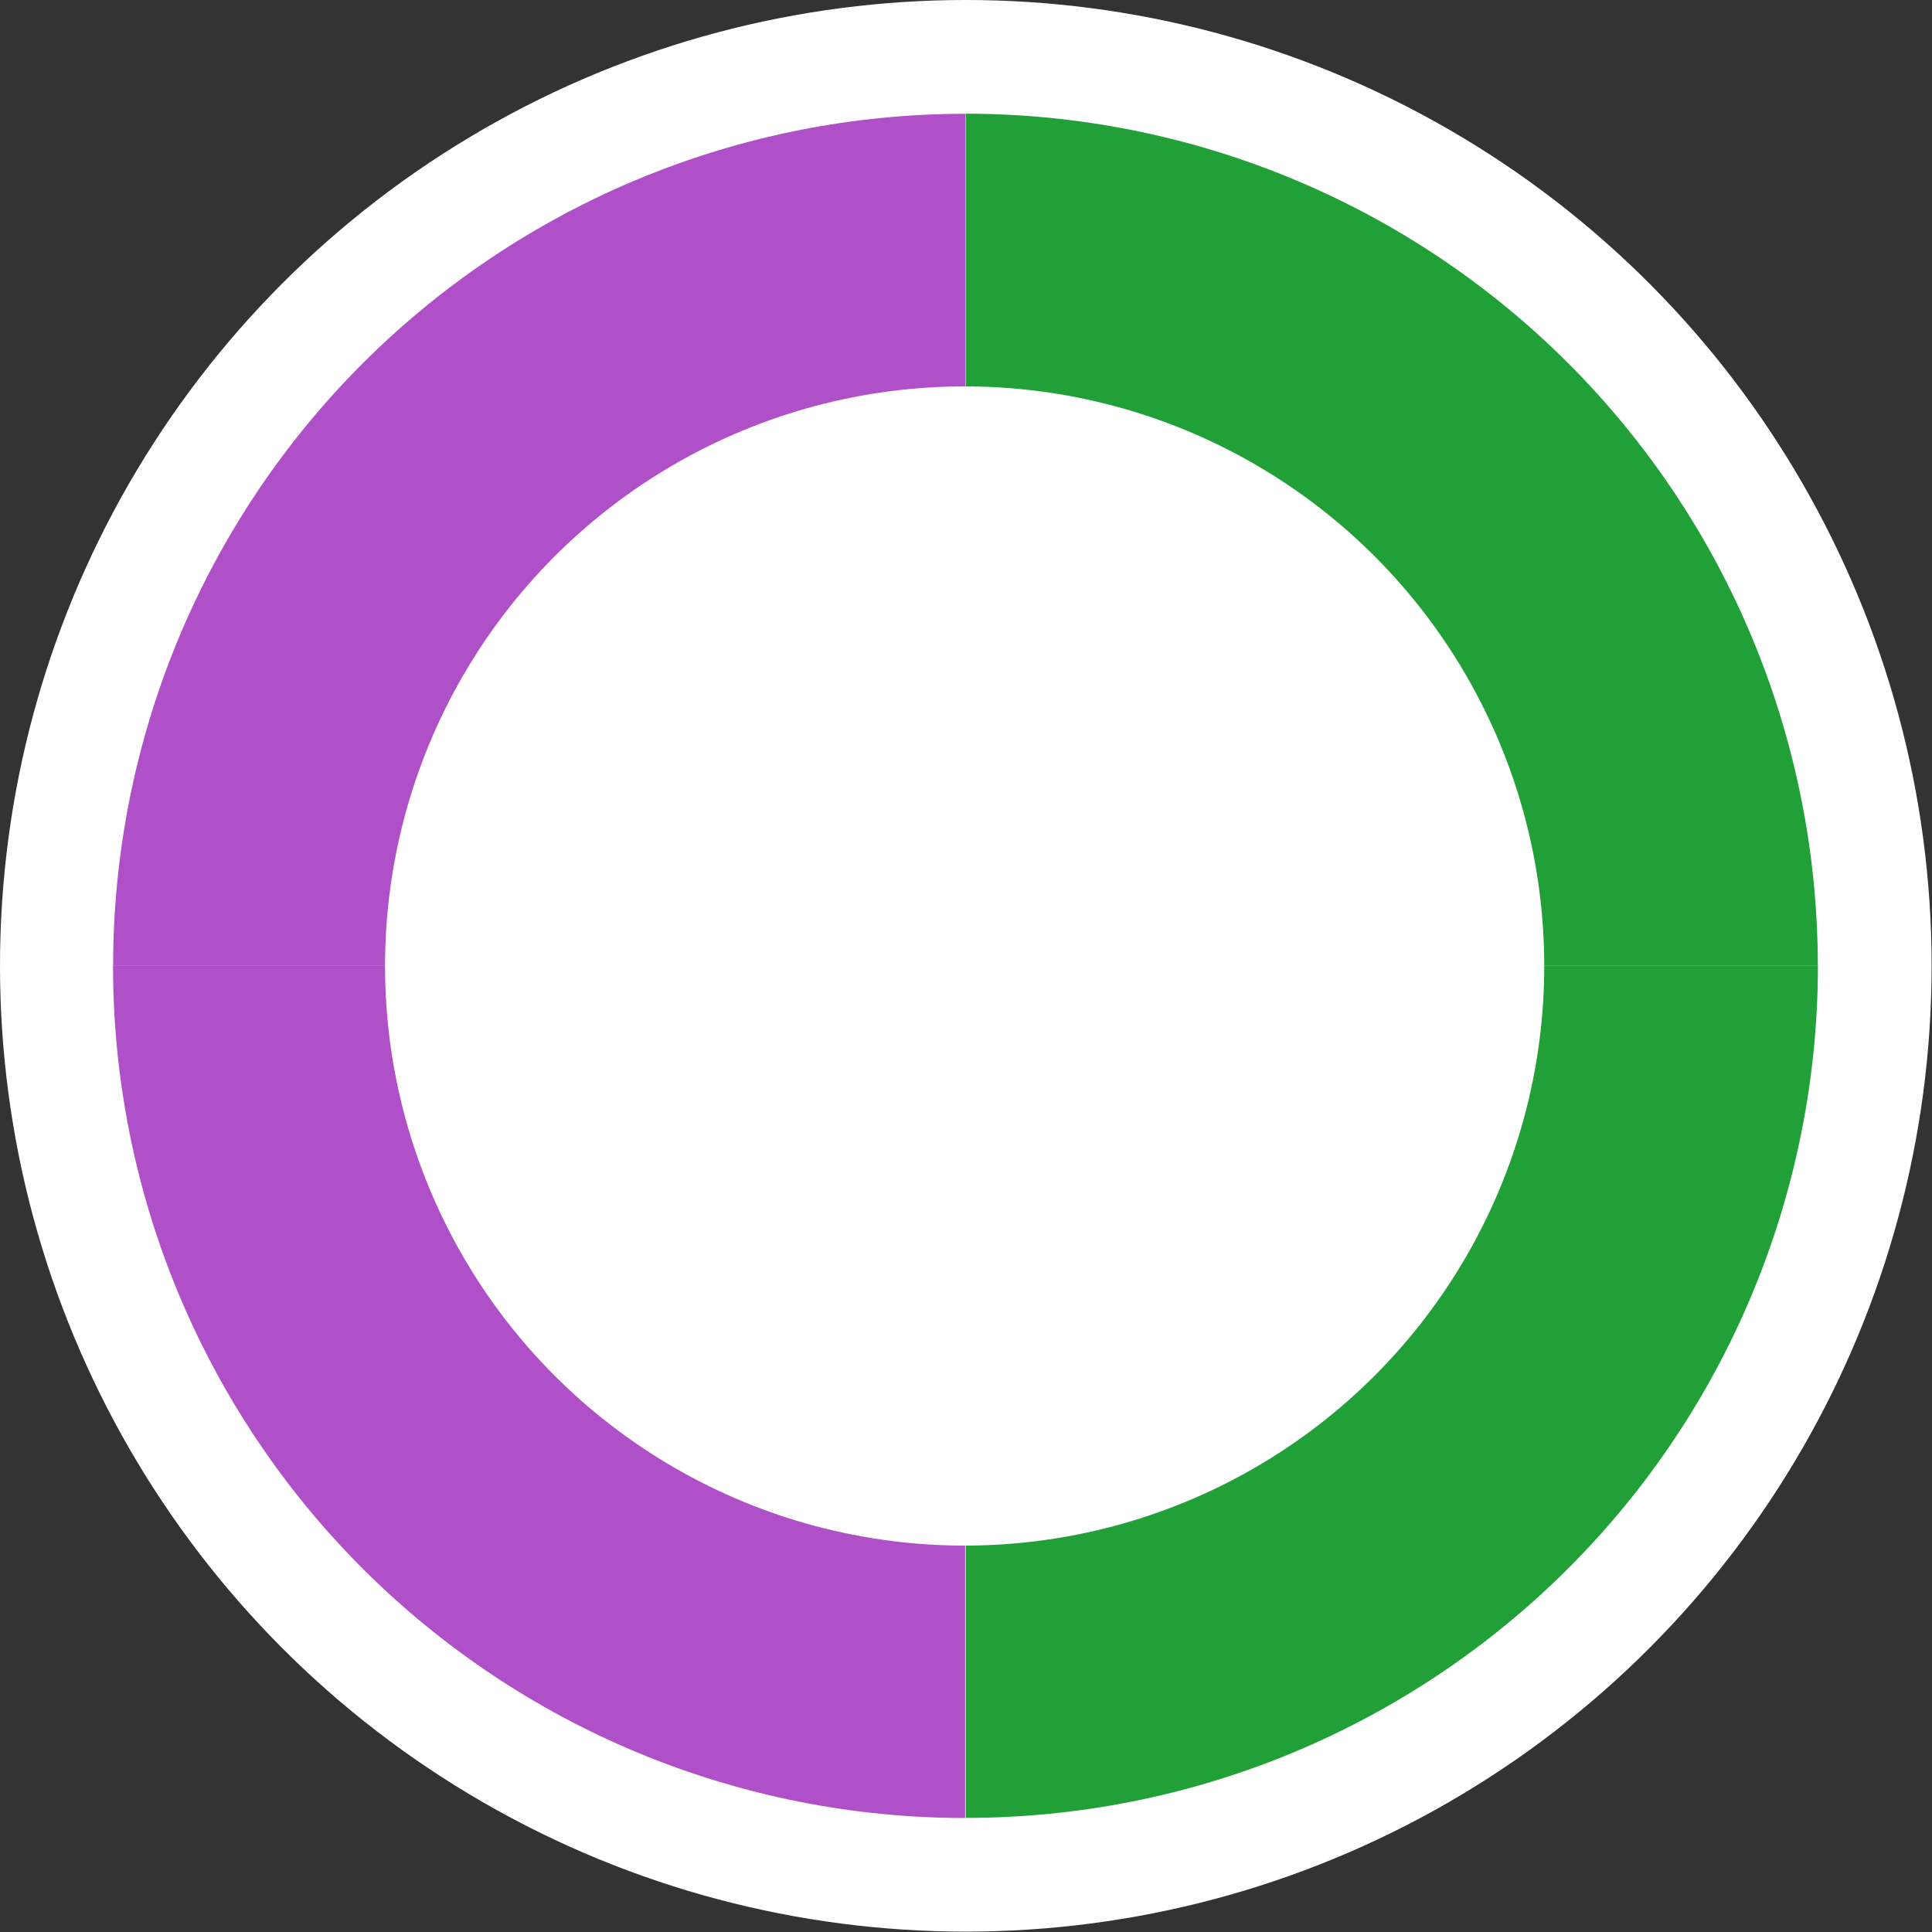
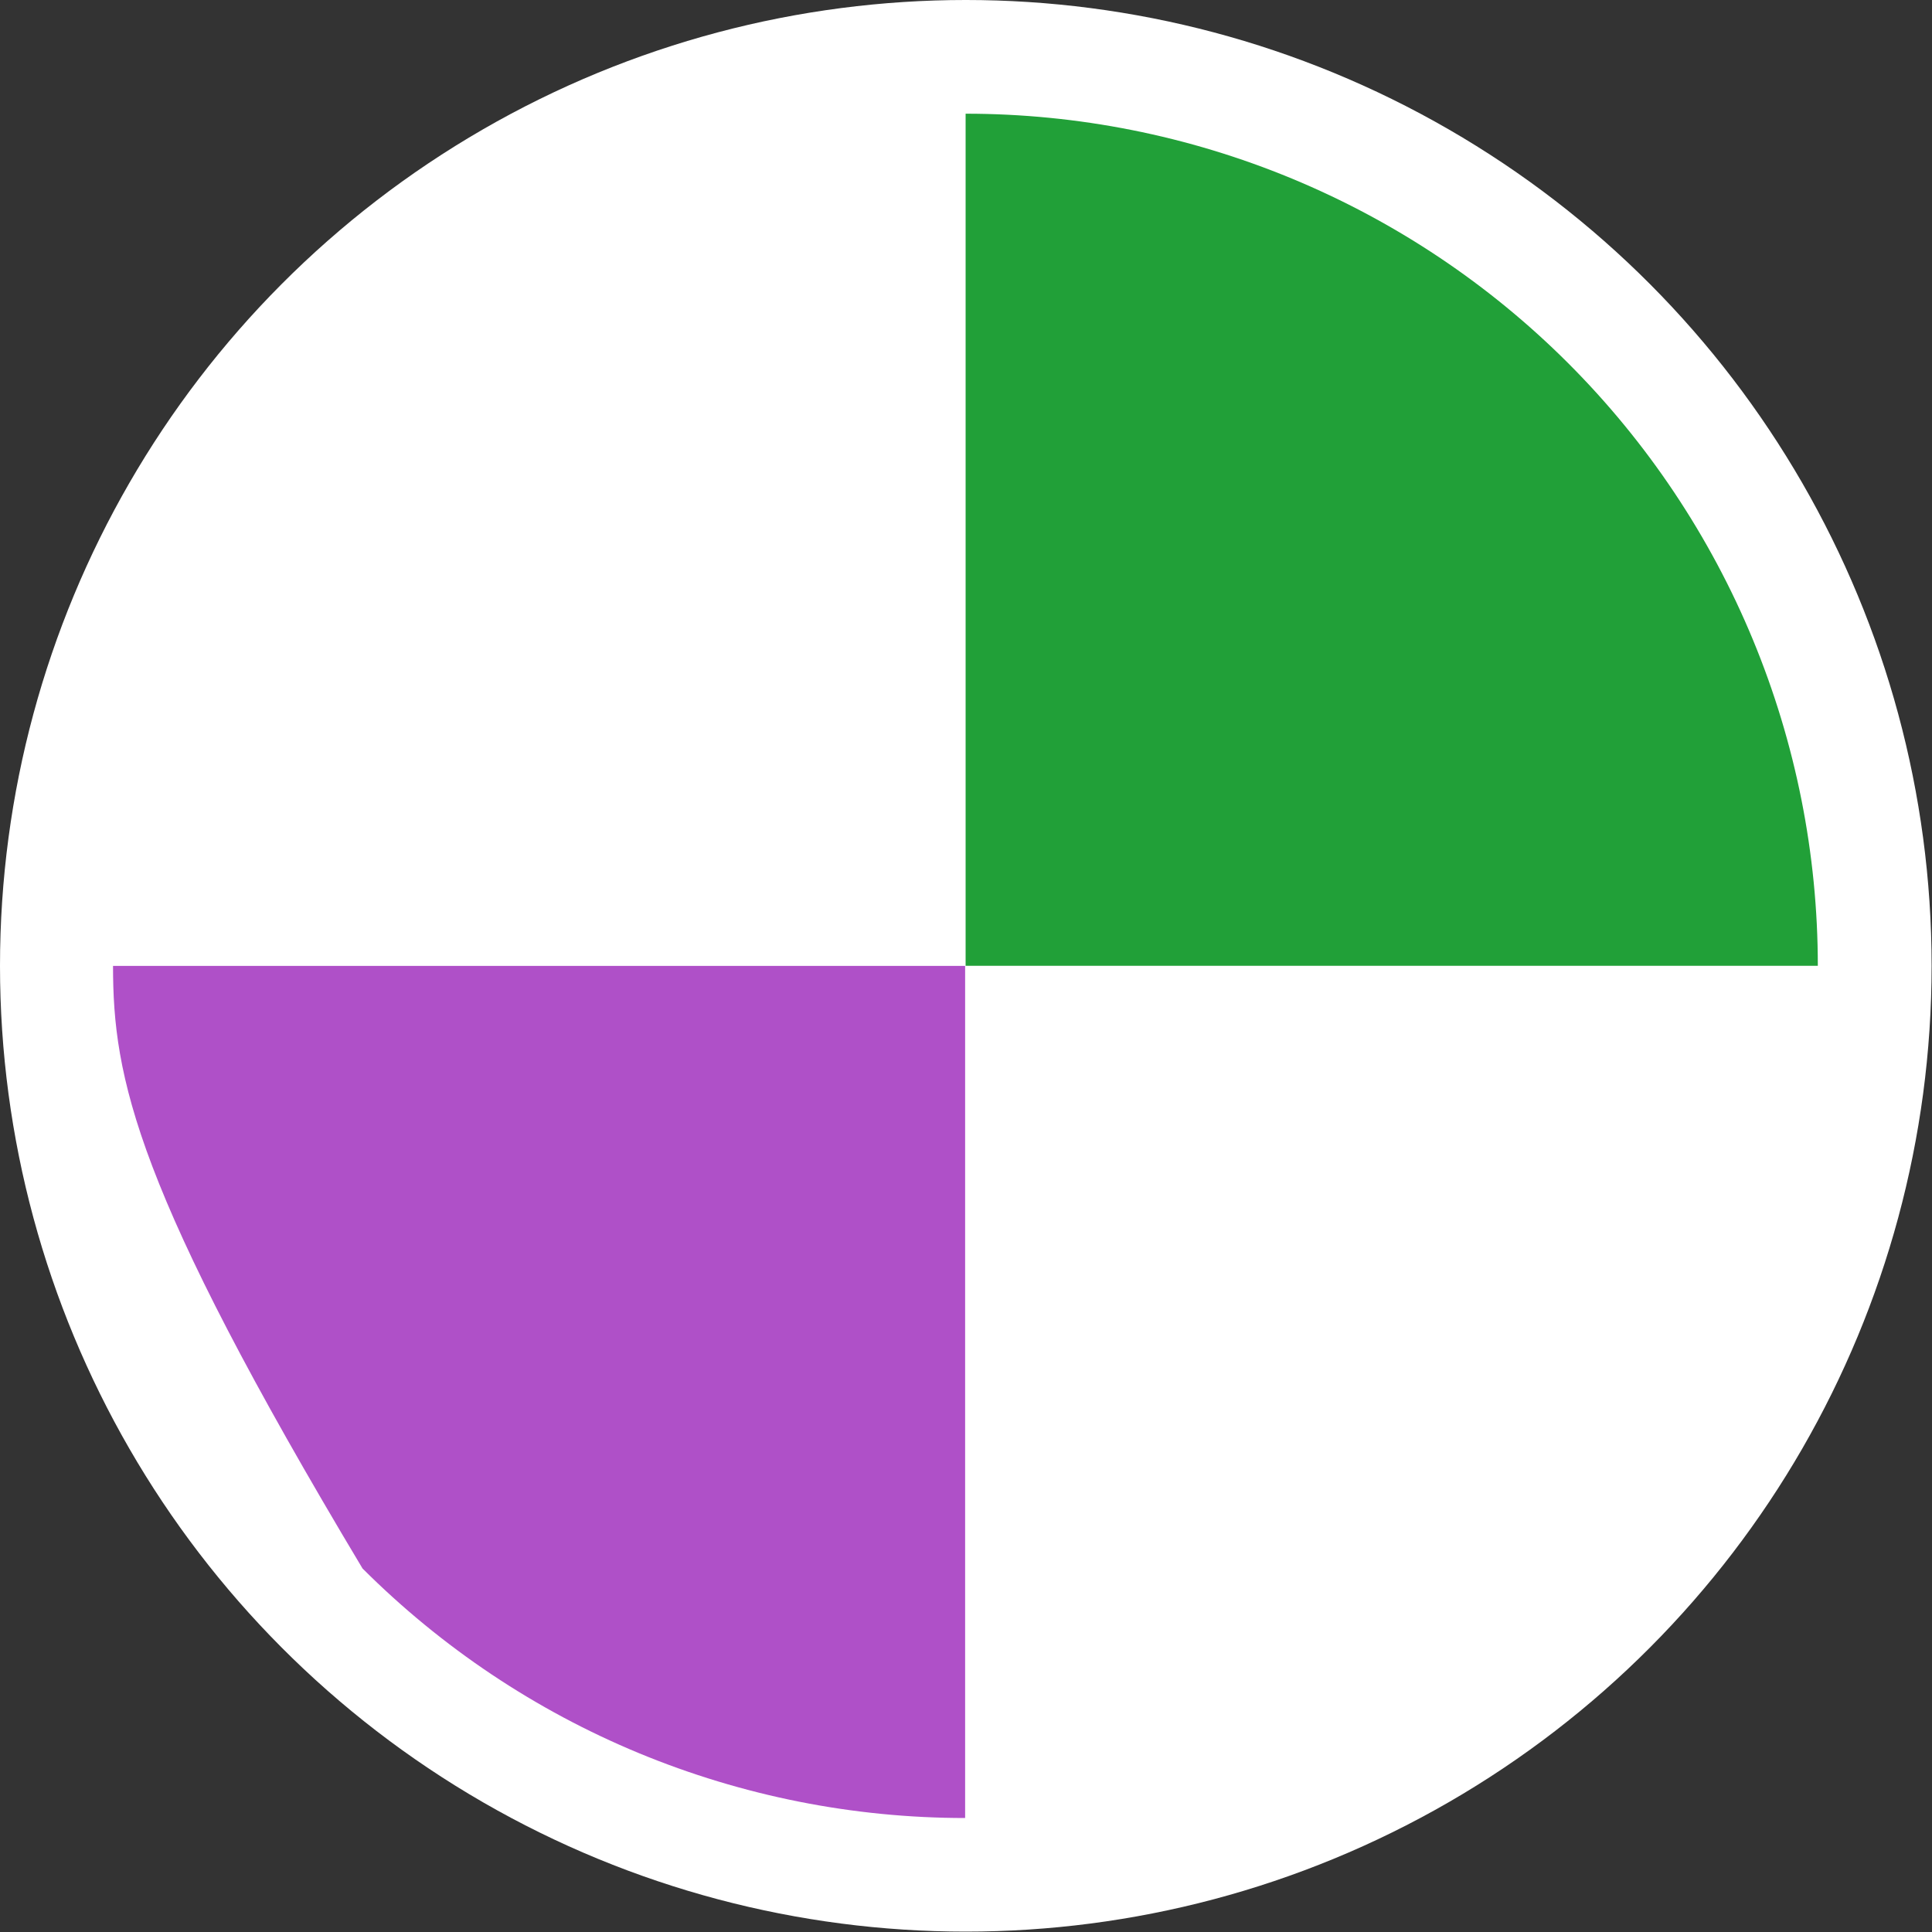
<svg xmlns="http://www.w3.org/2000/svg" width="20" height="20" viewBox="0 0 20 20" fill="none">
  <rect x="0" y="0" width="20" height="20" fill="#333333" stroke="none" />
  <circle cx="9.998" cy="9.998" r="9.998" fill="white" />
-   <path d="M18.819 9.998C18.819 11.156 18.59 12.303 18.147 13.373C17.704 14.444 17.054 15.416 16.235 16.235C15.416 17.054 14.443 17.704 13.373 18.148C12.303 18.591 11.156 18.819 9.997 18.819L9.997 9.998H18.819Z" fill="#21A038" />
  <path d="M9.996 1.177C11.155 1.177 12.302 1.405 13.372 1.848C14.442 2.291 15.415 2.941 16.234 3.76C17.053 4.579 17.703 5.552 18.146 6.622C18.589 7.692 18.818 8.84 18.818 9.998L9.996 9.998L9.996 1.177Z" fill="#21A038" />
-   <path d="M1.171 9.999C1.171 8.841 1.399 7.694 1.842 6.624C2.286 5.553 2.935 4.581 3.754 3.762C4.574 2.943 5.546 2.293 6.616 1.85C7.687 1.406 8.834 1.178 9.992 1.178L9.992 9.999L1.171 9.999Z" fill="#AF50C8" />
-   <path d="M9.991 18.82C8.833 18.82 7.686 18.592 6.615 18.149C5.545 17.706 4.573 17.056 3.753 16.237C2.934 15.418 2.285 14.445 1.841 13.375C1.398 12.305 1.17 11.158 1.17 9.999L9.991 9.999L9.991 18.82Z" fill="#AF50C8" />
-   <circle cx="9.986" cy="10" r="6" fill="white" />
+   <path d="M9.991 18.82C8.833 18.82 7.686 18.592 6.615 18.149C5.545 17.706 4.573 17.056 3.753 16.237C1.398 12.305 1.17 11.158 1.17 9.999L9.991 9.999L9.991 18.82Z" fill="#AF50C8" />
</svg>